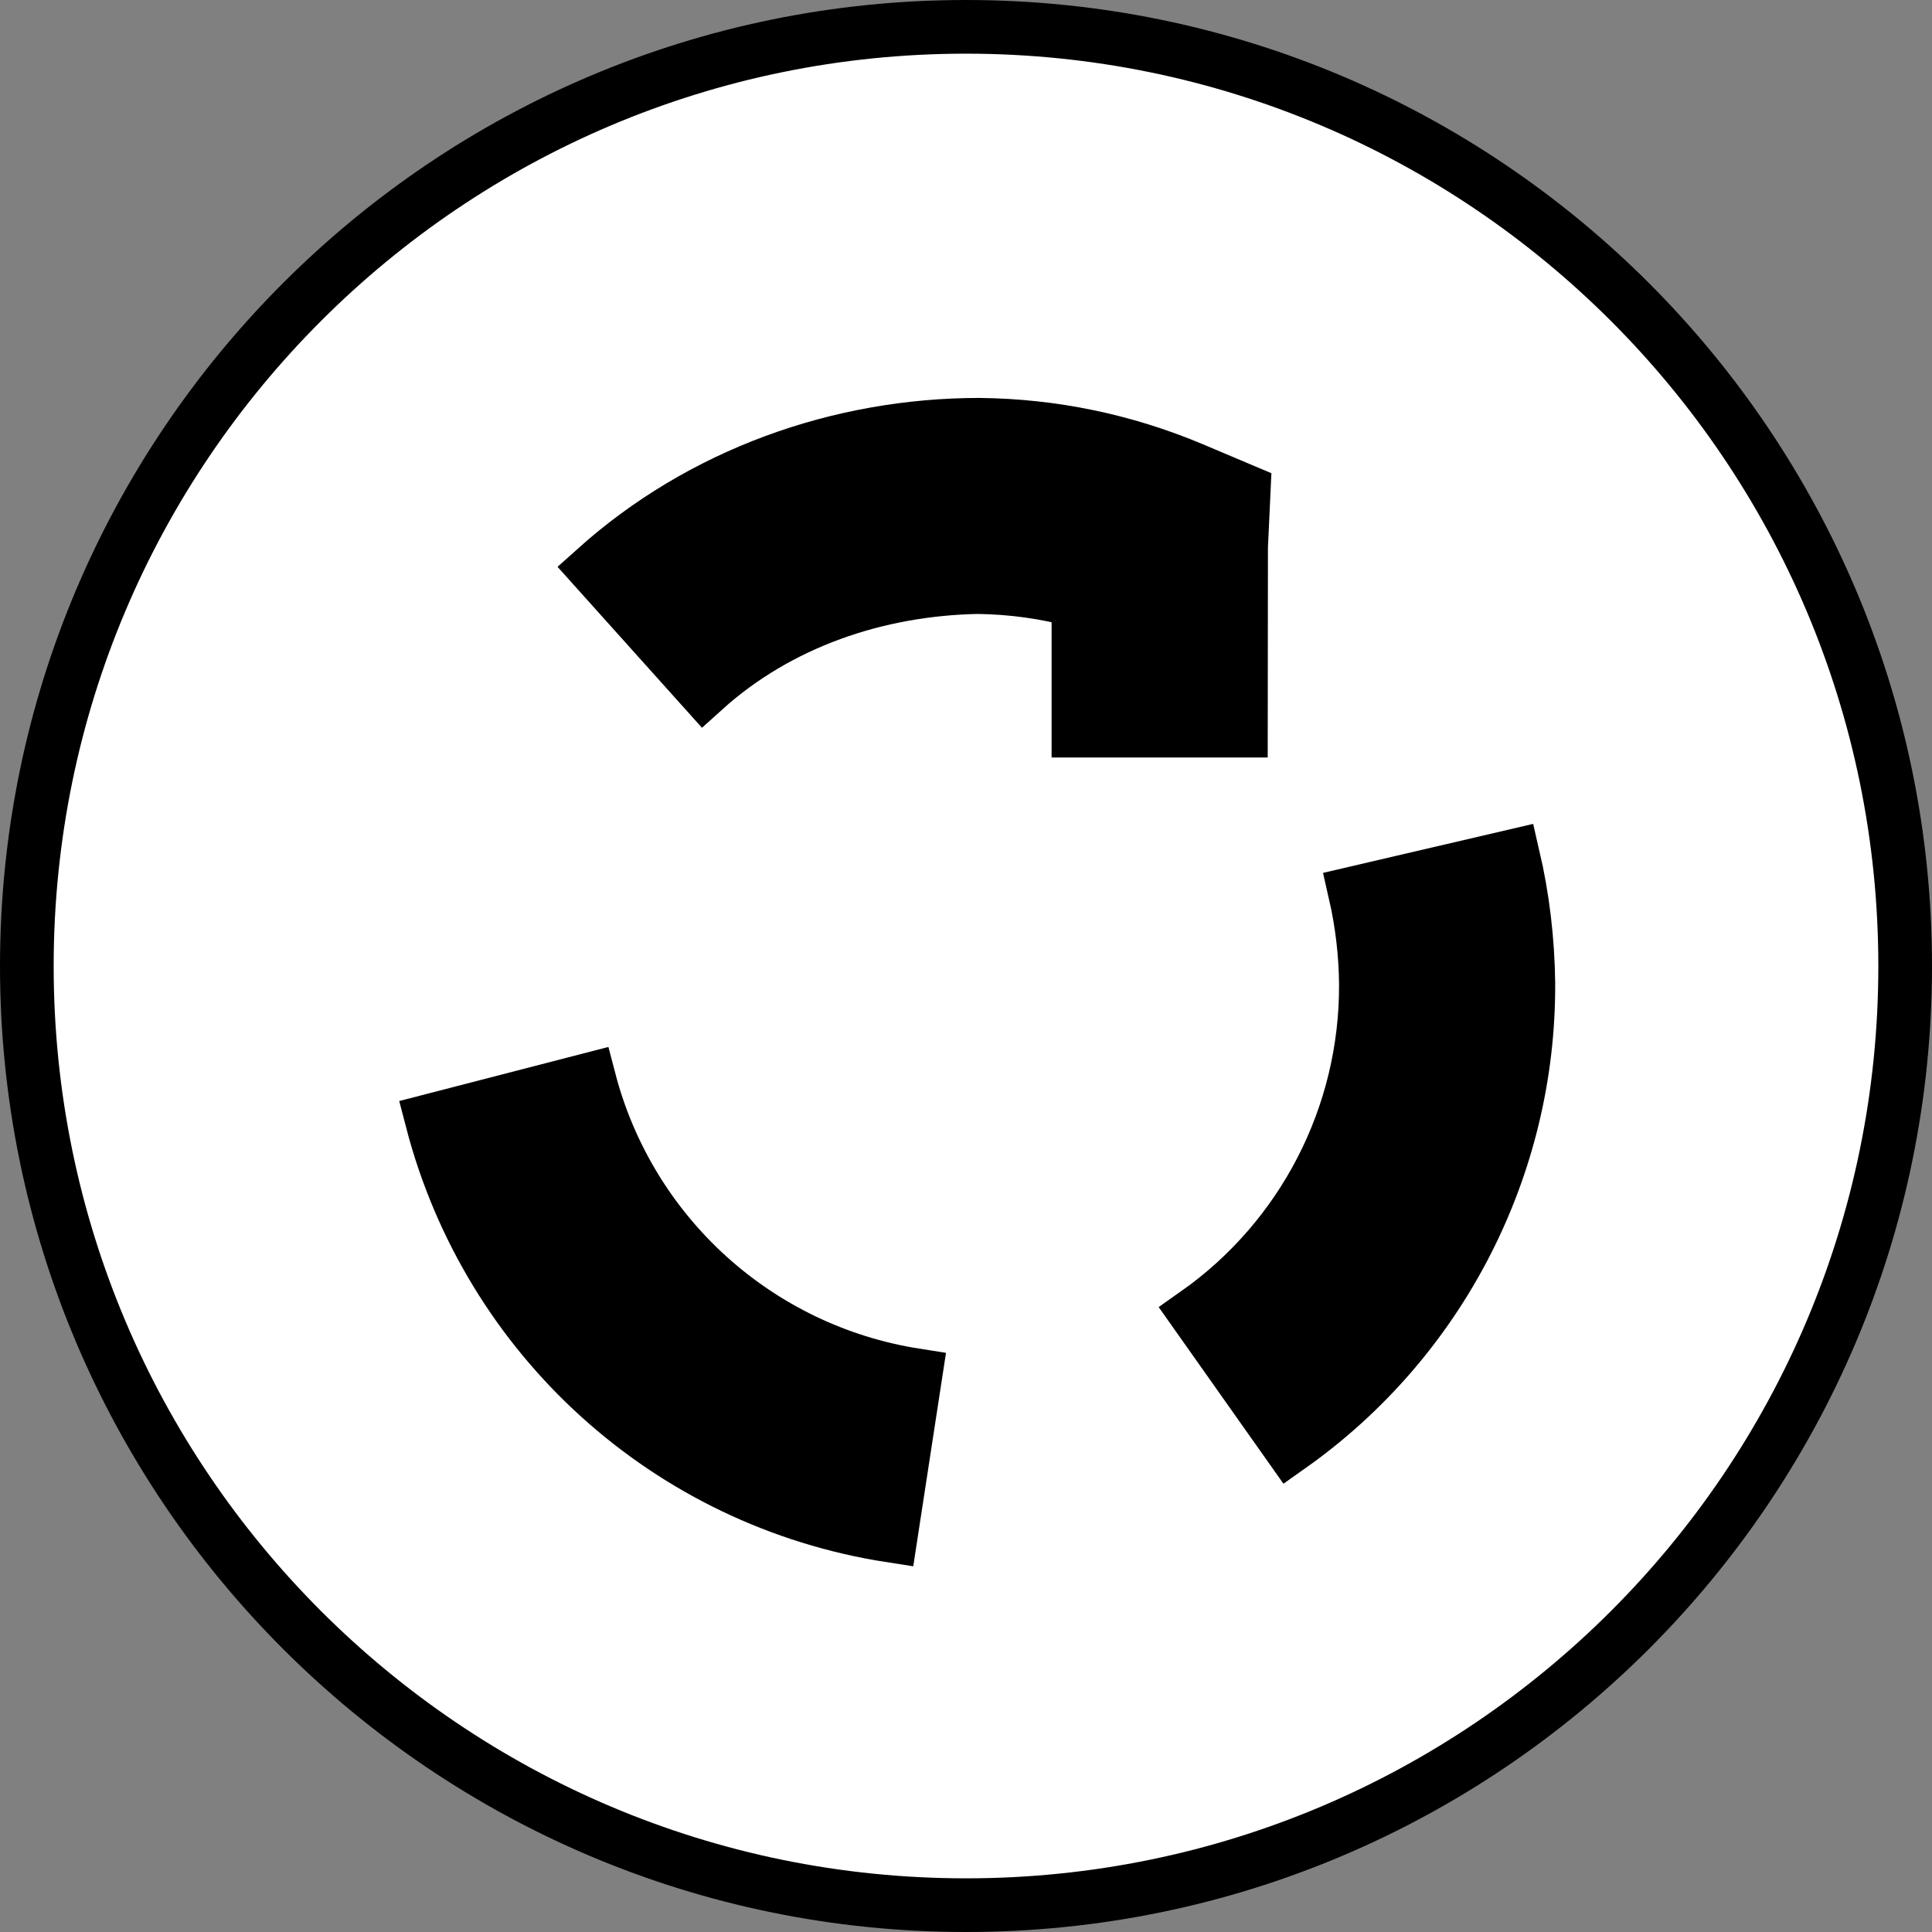
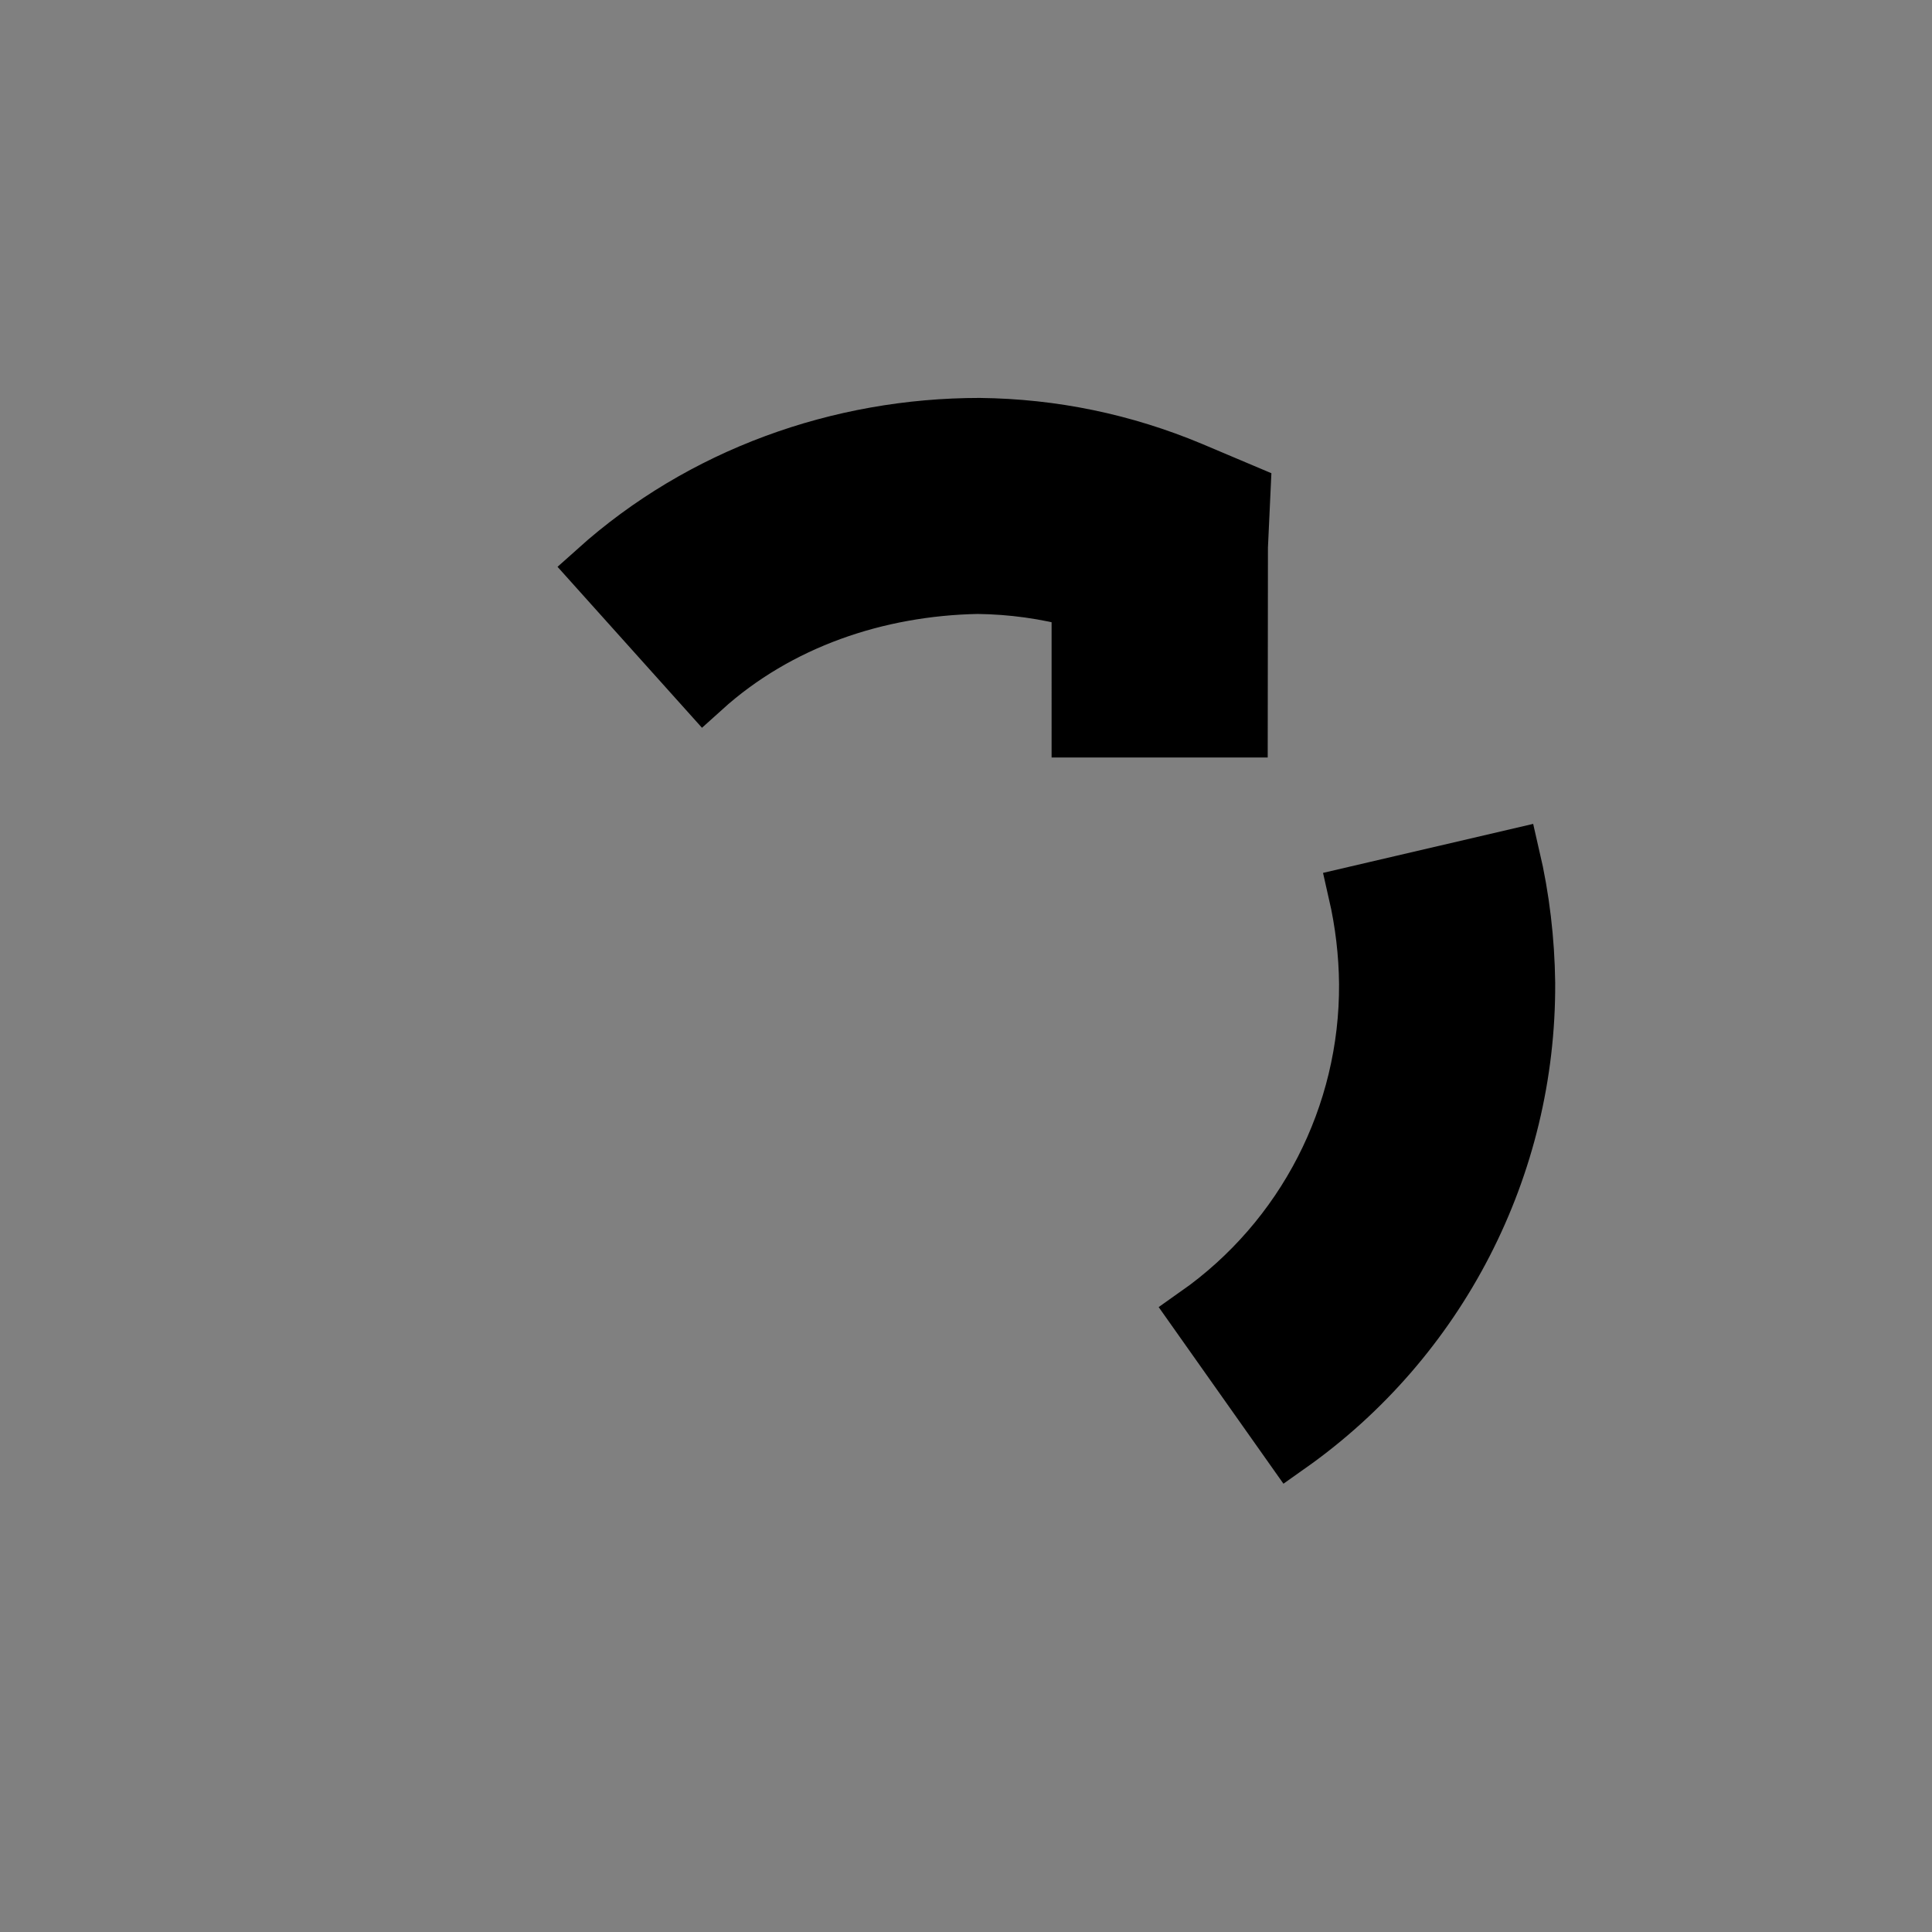
<svg xmlns="http://www.w3.org/2000/svg" version="1.1" id="Image" x="0px" y="0px" width="28.8px" height="28.8px" viewBox="0 0 28.8 28.8" enable-background="new 0 0 28.8 28.8" xml:space="preserve">
  <rect x="0" y="0" width="28.8" height="28.8" fill="#808080" stroke="none" />
-   <path fill="#FFFFFF" stroke="#000000" stroke-width="0.8" d="M0.4,14.402C0.4,6.671,6.673,0.4,14.4,0.4  c7.726,0,14,6.271,14,14.002c0,7.726-6.274,13.998-14,13.998C6.673,28.4,0.4,22.128,0.4,14.402z" />
  <g>
-     <path stroke="#000000" stroke-width="0.8" stroke-miterlimit="10" d="M13.279,22.892c-3.316-0.514-5.996-2.942-6.84-6.192   l2.344-0.606c0.602,2.311,2.512,4.037,4.863,4.406L13.279,22.892z" />
-   </g>
+     </g>
  <g>
    <path stroke="#000000" stroke-width="0.8" stroke-miterlimit="10" d="M19.228,21.56l-1.398-1.979   c1.598-1.125,2.543-2.961,2.531-4.916c-0.004-0.449-0.058-0.908-0.16-1.354l2.355-0.549   c0.145,0.623,0.219,1.258,0.227,1.889C22.798,17.392,21.47,19.976,19.228,21.56z" />
  </g>
  <g>
    <path stroke="#000000" stroke-width="0.8" stroke-miterlimit="10" d="M18.498,10.892h-2.422V8.961   c-0.488-0.133-0.992-0.203-1.504-0.209c-1.492,0.029-2.961,0.522-4.078,1.531L8.876,8.48   c1.574-1.412,3.633-2.148,5.727-2.148c1.097,0.012,2.156,0.234,3.156,0.652l0.781,0.33l-0.039,0.84L18.498,10.892z" />
  </g>
</svg>